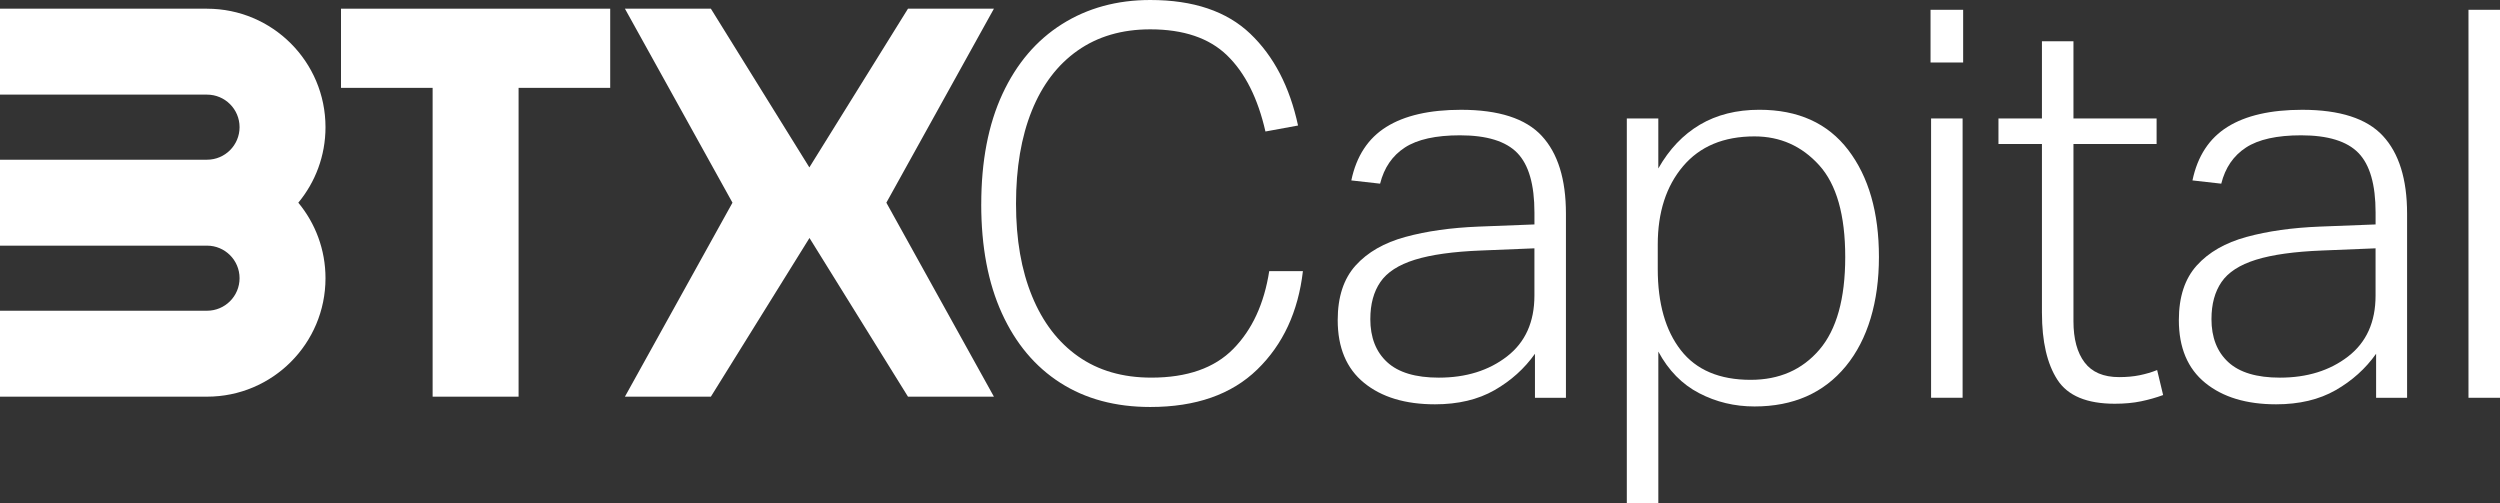
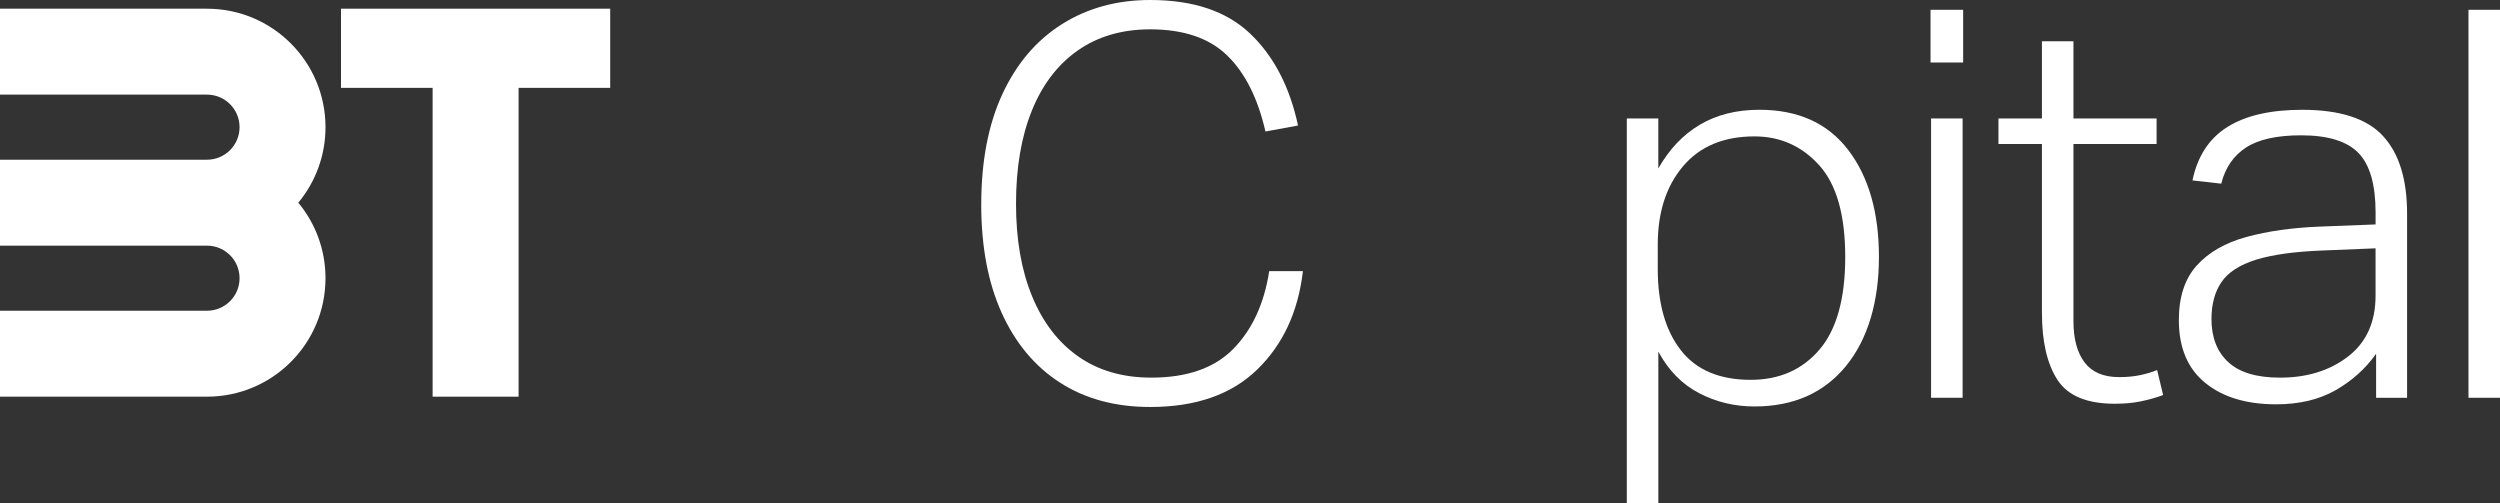
<svg xmlns="http://www.w3.org/2000/svg" id="Layer_1" data-name="Layer 1" viewBox="0 0 1200 241.53">
  <rect x="0" y="0" width="1200" height="241.53" fill="#333333" stroke="none" />
  <defs>
    <style>      .cls-1 {        fill: #fff;      }    </style>
  </defs>
  <g>
    <path class="cls-1" d="M471,98.07c0-20.69,3.39-38.34,10.17-52.95,6.78-14.61,16.3-25.78,28.56-33.52C521.99,3.87,536.12,0,552.12,0,572.81,0,588.81,5.39,600.11,16.17c11.3,10.78,18.95,25.48,22.95,44.08l-15.65,2.87c-3.65-16-9.78-28.17-18.39-36.52-8.61-8.35-20.91-12.52-36.91-12.52-13.56,0-25.17,3.39-34.82,10.17-9.65,6.78-17,16.43-22.04,28.95-5.05,12.52-7.56,27.39-7.56,44.6s2.56,31.82,7.69,44.34c5.13,12.52,12.52,22.17,22.17,28.95,9.65,6.78,21.34,10.17,35.08,10.17,17.21,0,30.34-4.6,39.38-13.82,9.04-9.21,14.78-21.65,17.22-37.3h16.17c-2.26,19.48-9.56,35.21-21.91,47.21-12.35,12-29.47,18-51.38,18-16.69,0-31.08-3.87-43.17-11.61-12.09-7.73-21.43-18.87-28.04-33.39-6.61-14.52-9.91-31.95-9.91-52.29Z" />
-     <path class="cls-1" d="M642.1,153.63c0-11.12,2.87-19.86,8.61-26.21,5.74-6.35,13.7-10.91,23.87-13.69,10.17-2.78,21.87-4.43,35.08-4.96l26.87-1.04v-5.74c0-13.39-2.74-22.91-8.22-28.56-5.48-5.65-14.65-8.48-27.52-8.48-11.65,0-20.47,1.96-26.47,5.87-6,3.91-9.96,9.69-11.87,17.34l-13.82-1.56c2.43-11.65,8.04-20.21,16.82-25.69,8.78-5.48,20.74-8.21,35.86-8.21,18.08,0,30.99,4.17,38.73,12.52,7.73,8.35,11.61,20.78,11.61,37.3v88.42h-14.87v-21.13c-5.05,7.13-11.52,12.95-19.43,17.48-7.91,4.52-17.44,6.78-28.56,6.78-14.26,0-25.61-3.43-34.04-10.3-8.44-6.87-12.65-16.91-12.65-30.13ZM657.75,153.1c0,8.87,2.69,15.78,8.09,20.74,5.39,4.96,13.65,7.43,24.78,7.43,13.04,0,23.95-3.39,32.73-10.17,8.78-6.78,13.17-16.52,13.17-29.21v-22.69l-25.56,1.04c-13.39.52-24,2-31.82,4.43-7.82,2.44-13.35,6-16.56,10.7-3.22,4.69-4.82,10.61-4.82,17.73Z" />
    <path class="cls-1" d="M780.86,56.86h15.13v24c5.22-9.21,11.87-16.21,19.95-21,8.09-4.78,17.6-7.17,28.56-7.17,18.6,0,32.82,6.43,42.65,19.3,9.82,12.87,14.74,29.99,14.74,51.38s-5.31,39.56-15.91,52.43c-10.61,12.87-25.21,19.3-43.82,19.3-9.56,0-18.43-2.13-26.6-6.39-8.18-4.26-14.7-10.91-19.56-19.95v72.77h-15.13V56.86ZM885.71,123.37c0-20.17-4.17-34.86-12.52-44.08-8.35-9.21-18.69-13.82-31.04-13.82-14.78,0-26.21,4.78-34.3,14.34-8.09,9.56-12.13,22.09-12.13,37.56v11.74c0,16.52,3.69,29.52,11.08,38.99,7.39,9.48,18.56,14.22,33.52,14.22,13.74,0,24.73-4.82,33-14.48,8.25-9.65,12.39-24.47,12.39-44.47Z" />
    <path class="cls-1" d="M926.66,4.7h15.65v25.3h-15.65V4.7ZM926.92,56.86h15.13v134.06h-15.13V56.86Z" />
    <path class="cls-1" d="M980.13,150.24v-81.12h-20.87v-12.26h20.87V19.82h15.13v37.04h39.91v12.26h-39.91v85.03c0,8.52,1.78,15.13,5.35,19.82,3.56,4.7,9.08,7.04,16.56,7.04,3.65,0,6.95-.3,9.91-.91,2.95-.61,5.74-1.43,8.35-2.48l2.87,12c-3.3,1.22-6.83,2.22-10.56,3-3.74.78-7.96,1.17-12.65,1.17-13.39,0-22.56-3.82-27.52-11.48-4.96-7.65-7.43-18.34-7.43-32.08Z" />
    <path class="cls-1" d="M1045.85,153.63c0-11.12,2.87-19.86,8.61-26.21,5.74-6.35,13.7-10.91,23.87-13.69,10.17-2.78,21.87-4.43,35.08-4.96l26.87-1.04v-5.74c0-13.39-2.74-22.91-8.22-28.56-5.48-5.65-14.65-8.48-27.52-8.48-11.65,0-20.47,1.96-26.47,5.87-6,3.91-9.96,9.69-11.87,17.34l-13.82-1.56c2.43-11.65,8.04-20.21,16.82-25.69,8.78-5.48,20.74-8.21,35.86-8.21,18.08,0,30.99,4.17,38.73,12.52,7.73,8.35,11.61,20.78,11.61,37.3v88.42h-14.87v-21.13c-5.05,7.13-11.52,12.95-19.43,17.48-7.91,4.52-17.44,6.78-28.56,6.78-14.26,0-25.61-3.43-34.04-10.3-8.44-6.87-12.65-16.91-12.65-30.13ZM1061.5,153.1c0,8.87,2.69,15.78,8.09,20.74,5.39,4.96,13.65,7.43,24.78,7.43,13.04,0,23.95-3.39,32.73-10.17,8.78-6.78,13.17-16.52,13.17-29.21v-22.69l-25.56,1.04c-13.39.52-24,2-31.82,4.43-7.82,2.44-13.35,6-16.56,10.7-3.22,4.69-4.82,10.61-4.82,17.73Z" />
    <path class="cls-1" d="M1184.87,4.7h15.13v186.23h-15.13V4.7Z" />
  </g>
  <g>
    <polygon class="cls-1" points="163.68 4.17 163.68 42.17 207.66 42.17 207.66 190.4 228.29 190.4 248.92 190.4 248.92 42.17 292.9 42.17 292.9 4.17 228.29 4.17 163.68 4.17" />
    <path class="cls-1" d="M99.37,4.17H0v41.25h99.37c8.62,0,15.62,6.99,15.62,15.62s-6.99,15.62-15.62,15.62H0v41.25h99.37c8.62,0,15.62,6.99,15.62,15.62s-6.99,15.62-15.62,15.62H0v41.25h99.37c31.41,0,56.87-25.46,56.87-56.87,0-13.77-4.9-26.4-13.05-36.24,8.15-9.84,13.05-22.47,13.05-36.24,0-31.41-25.46-56.87-56.87-56.87Z" />
-     <polygon class="cls-1" points="477.08 4.17 435.83 4.17 388.49 80.35 341.22 4.17 299.96 4.17 351.59 97.29 299.96 190.4 341.22 190.4 388.55 114.23 435.83 190.4 477.08 190.4 425.45 97.29 477.08 4.17" />
  </g>
</svg>